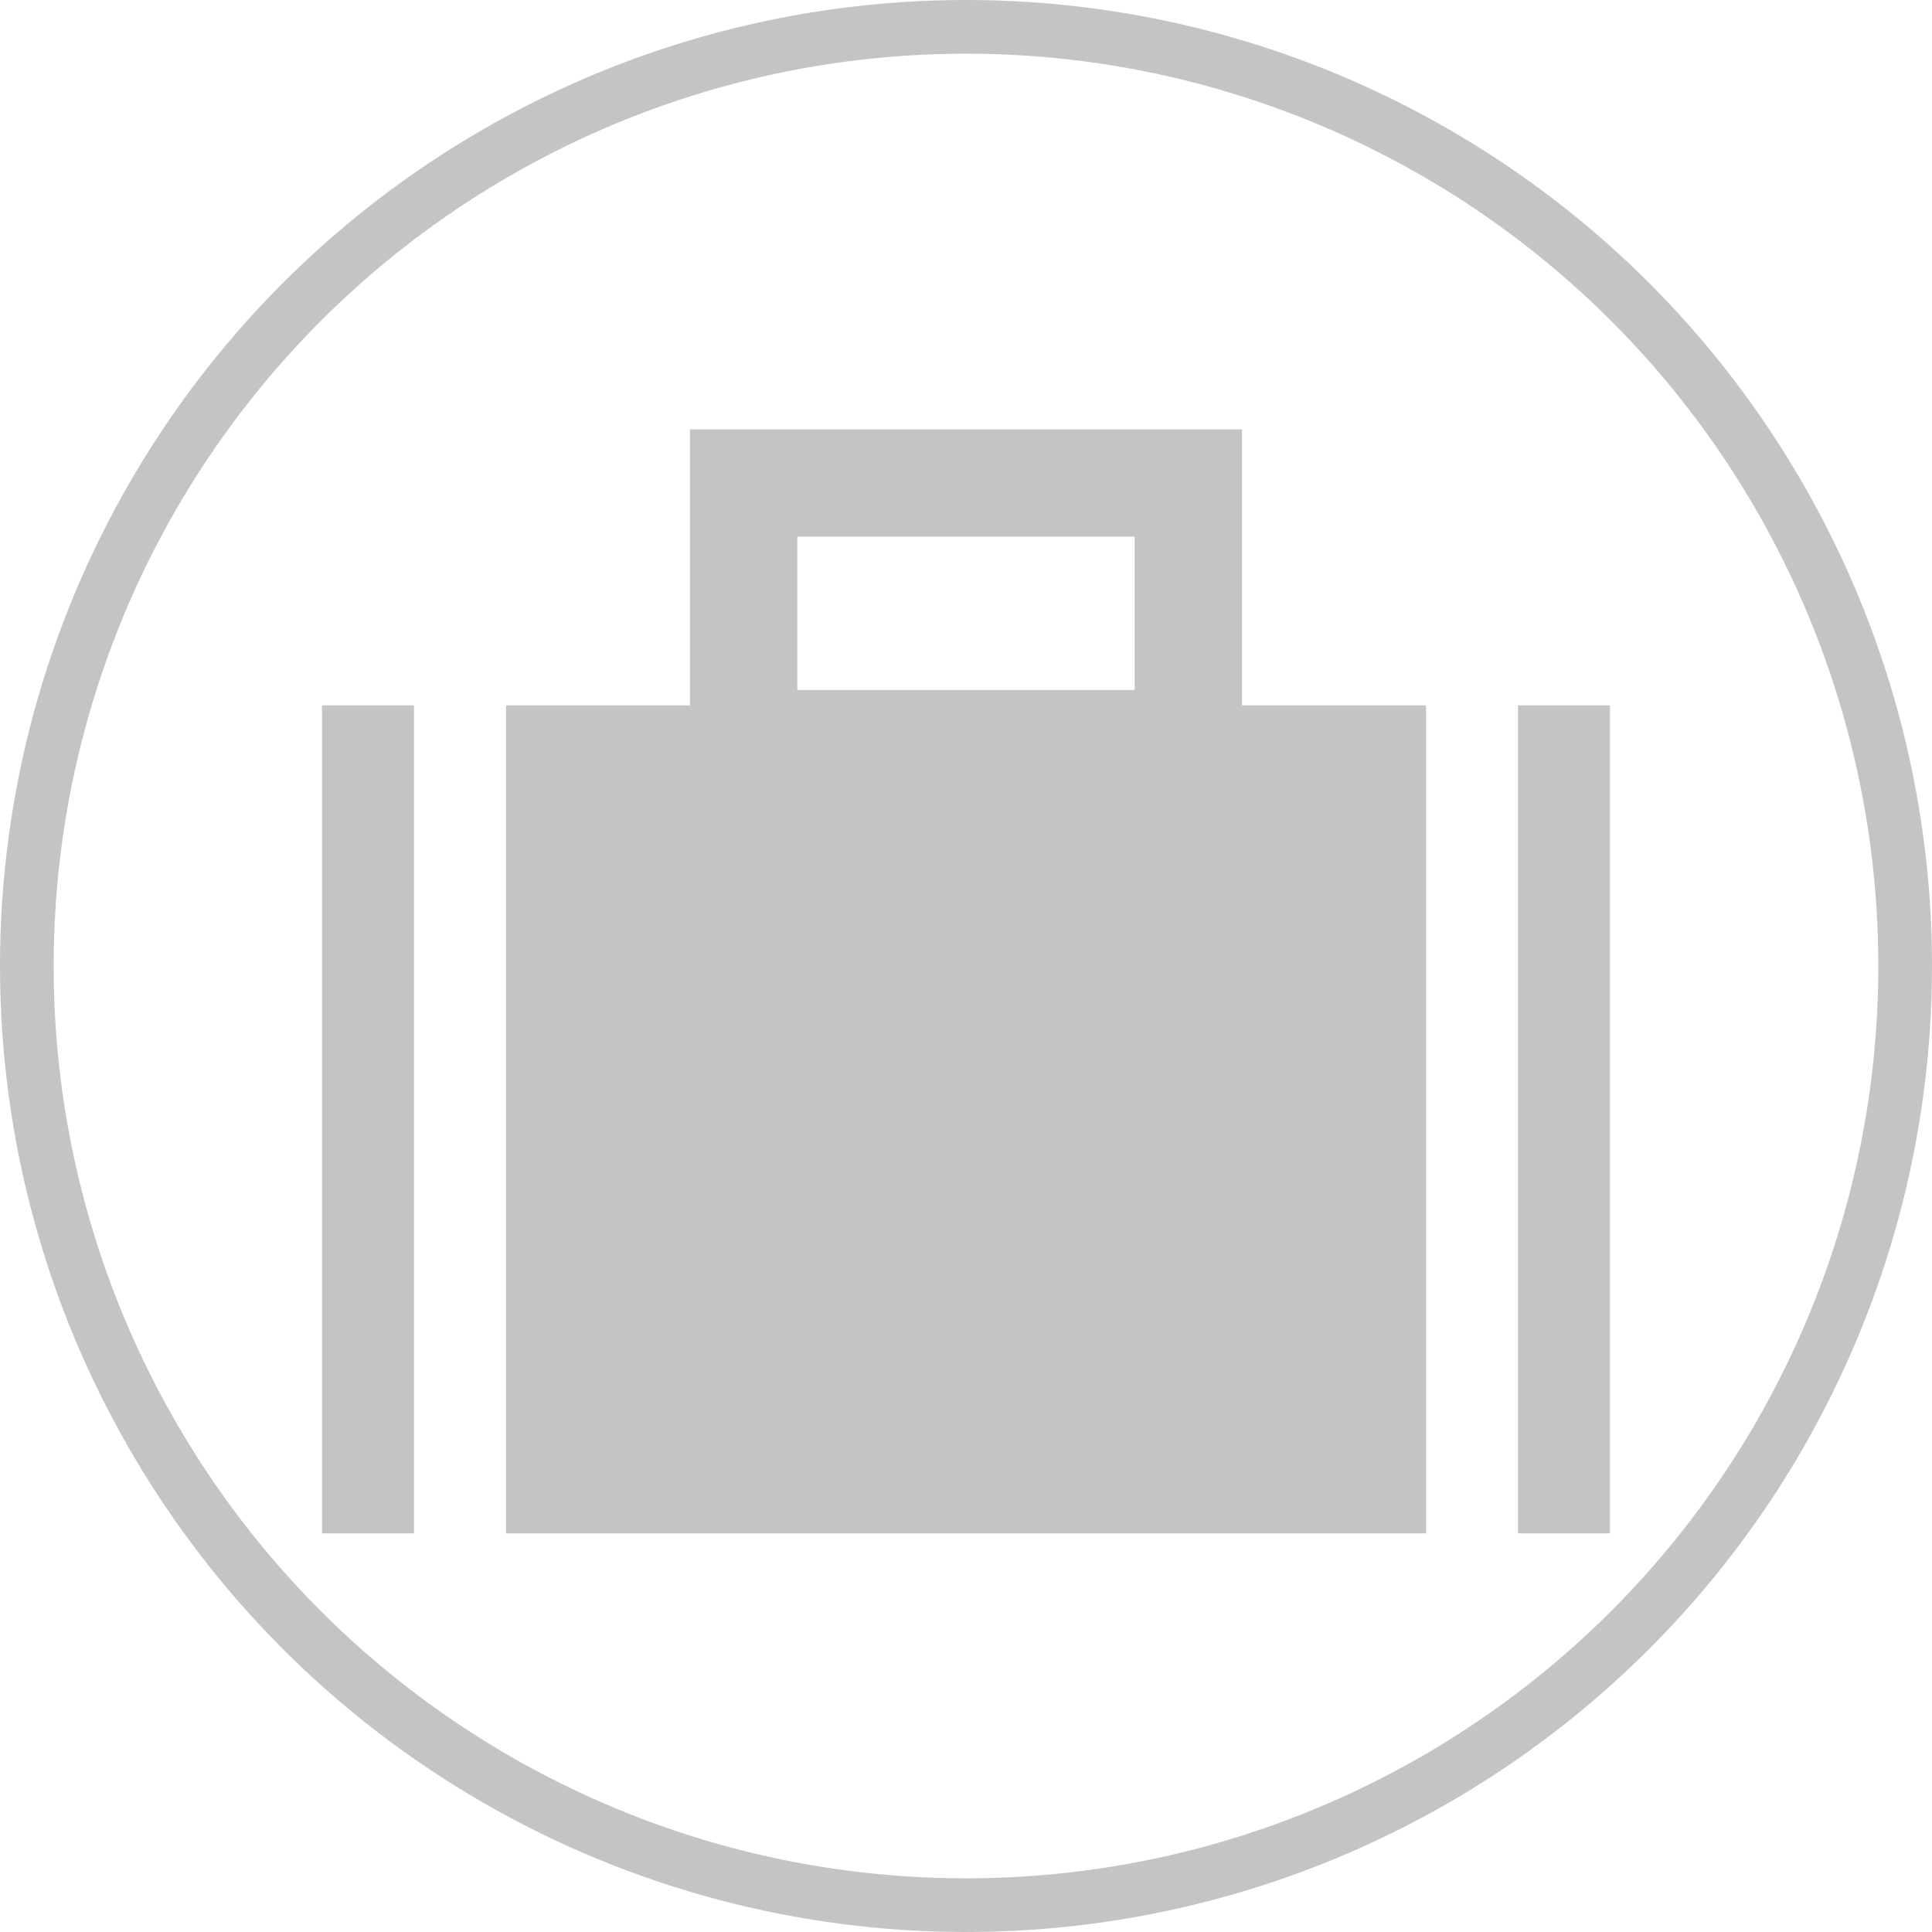
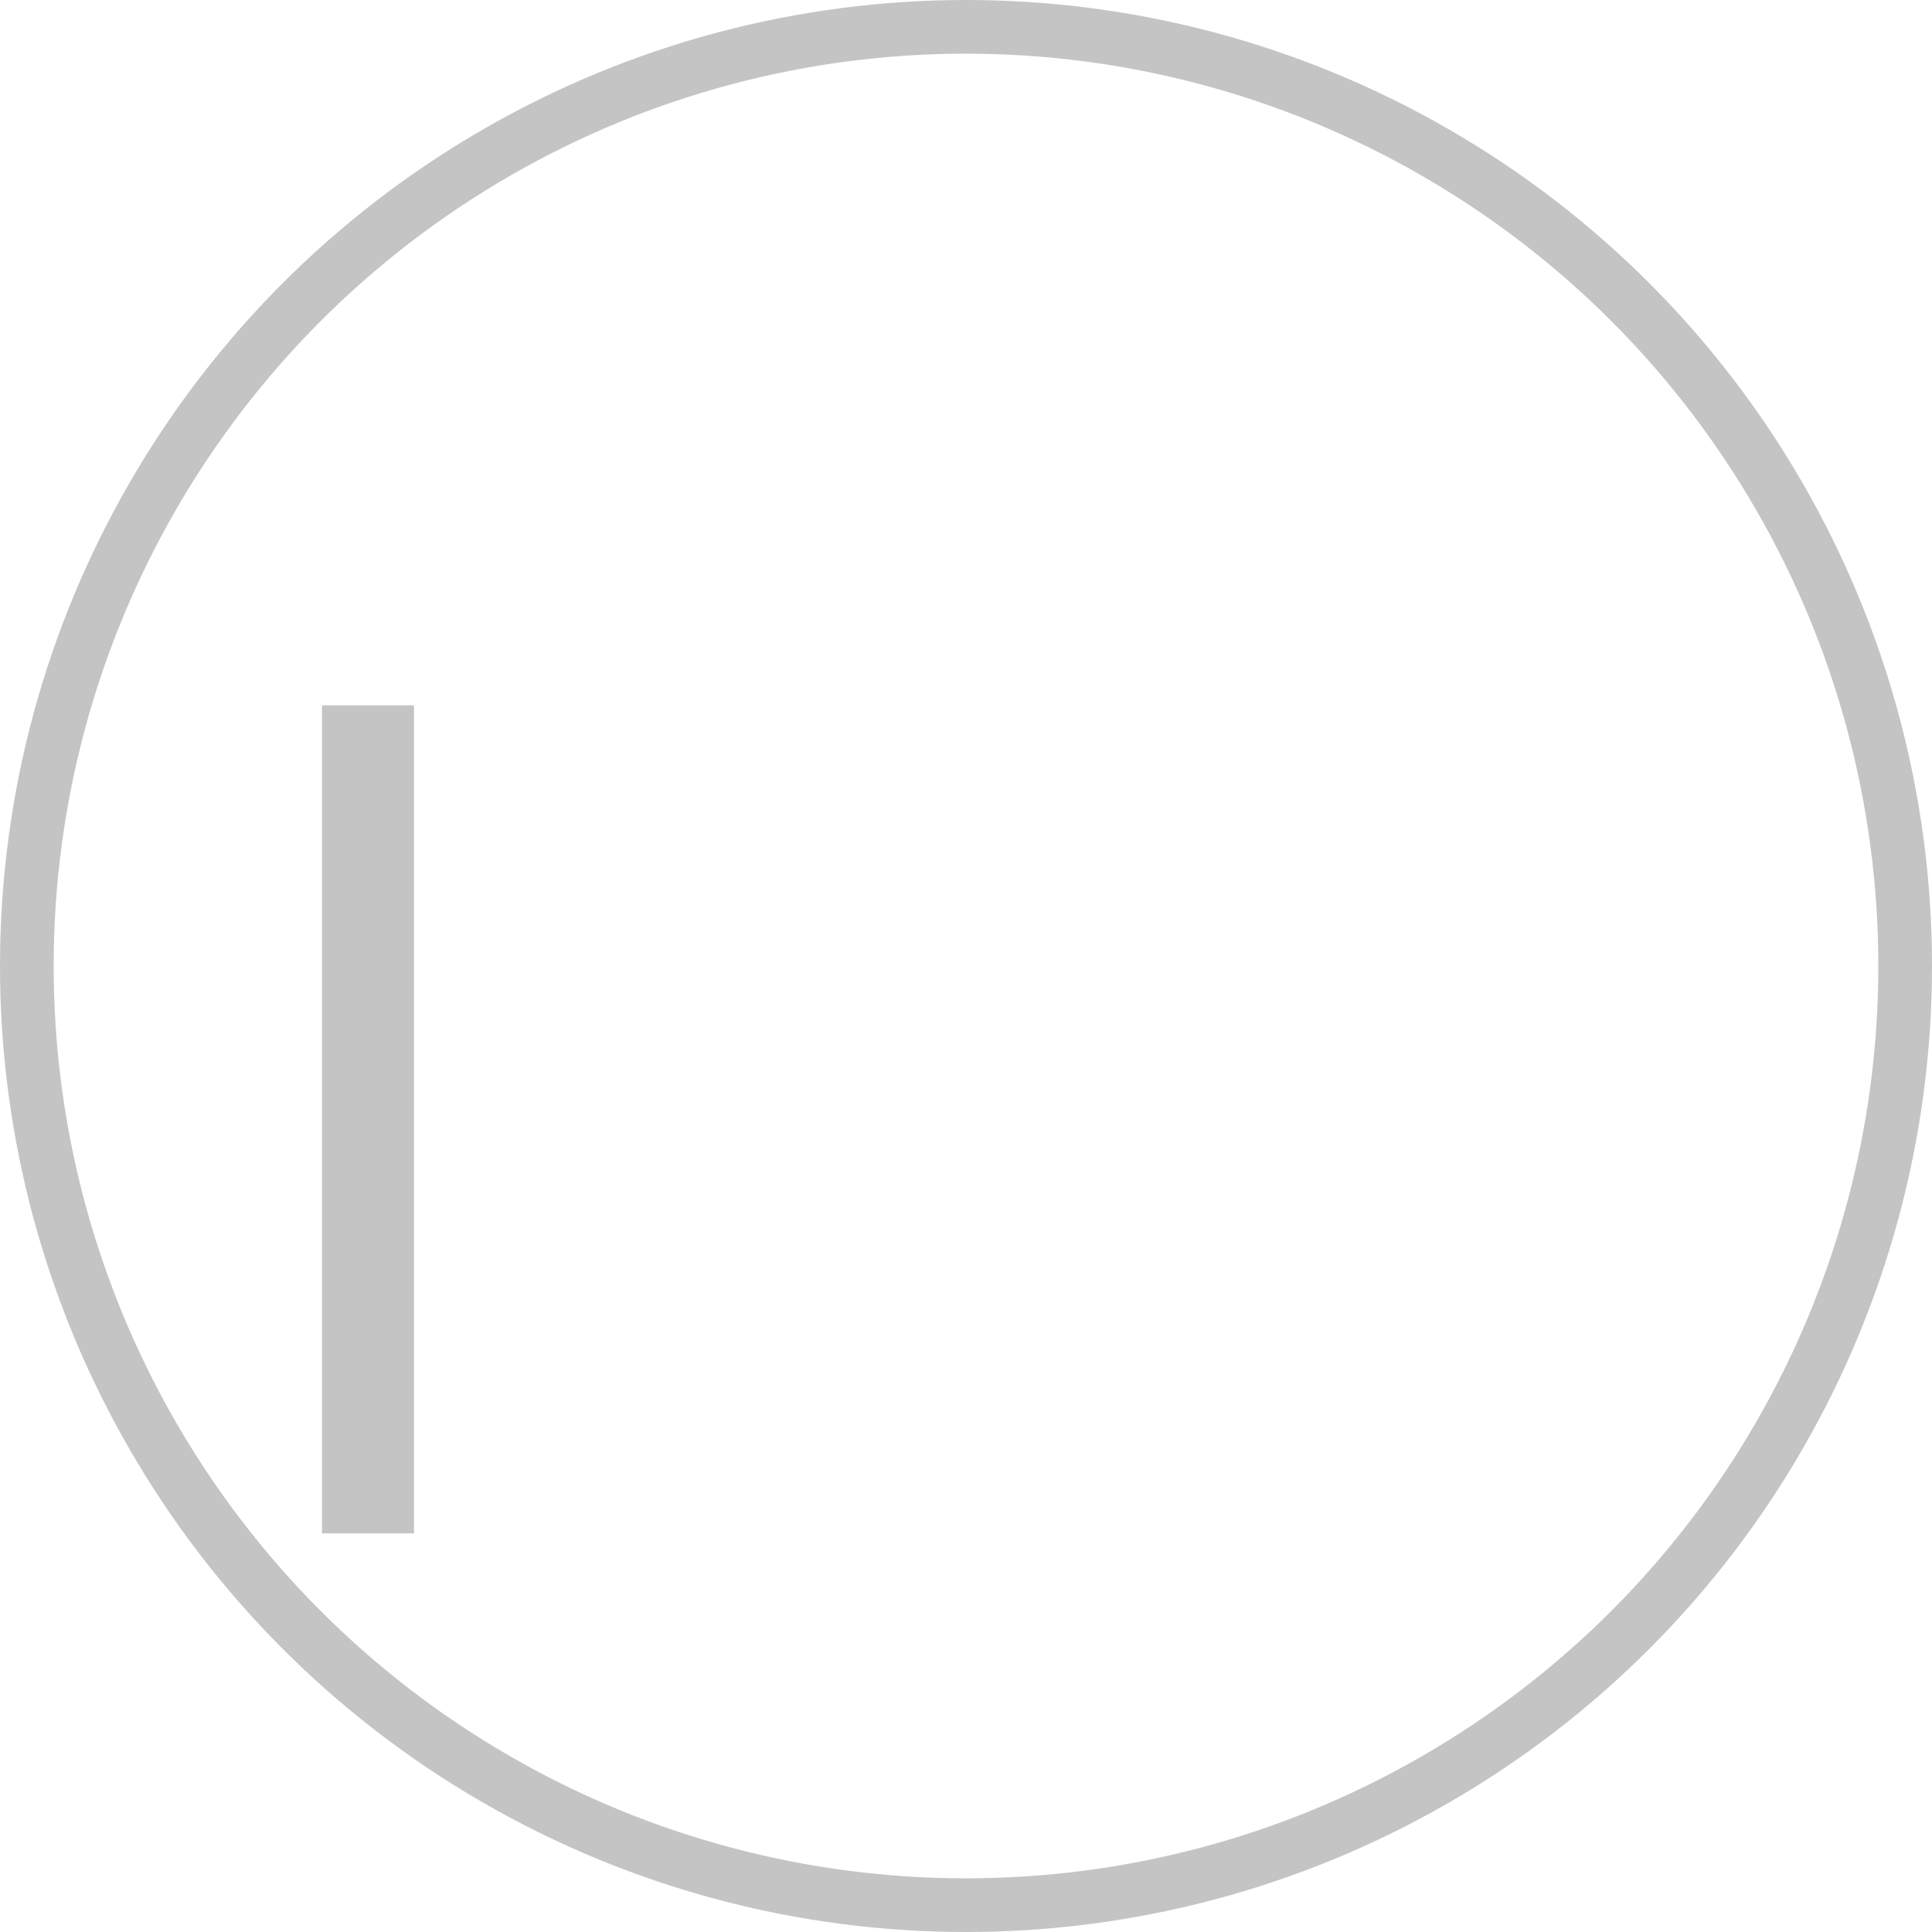
<svg xmlns="http://www.w3.org/2000/svg" width="36" height="36" viewBox="0 0 36 36" fill="none">
  <circle cx="18" cy="18" r="17.5" stroke="#C4C4C4" />
  <rect x="6" y="13.143" width="1.714" height="15.429" fill="#C4C4C4" />
-   <rect x="9.429" y="13.143" width="17.143" height="15.429" fill="#C4C4C4" />
-   <rect x="28.286" y="13.143" width="1.714" height="15.429" fill="#C4C4C4" />
-   <rect x="13.857" y="9" width="8.286" height="4.857" stroke="#C4C4C4" stroke-width="2" />
</svg>